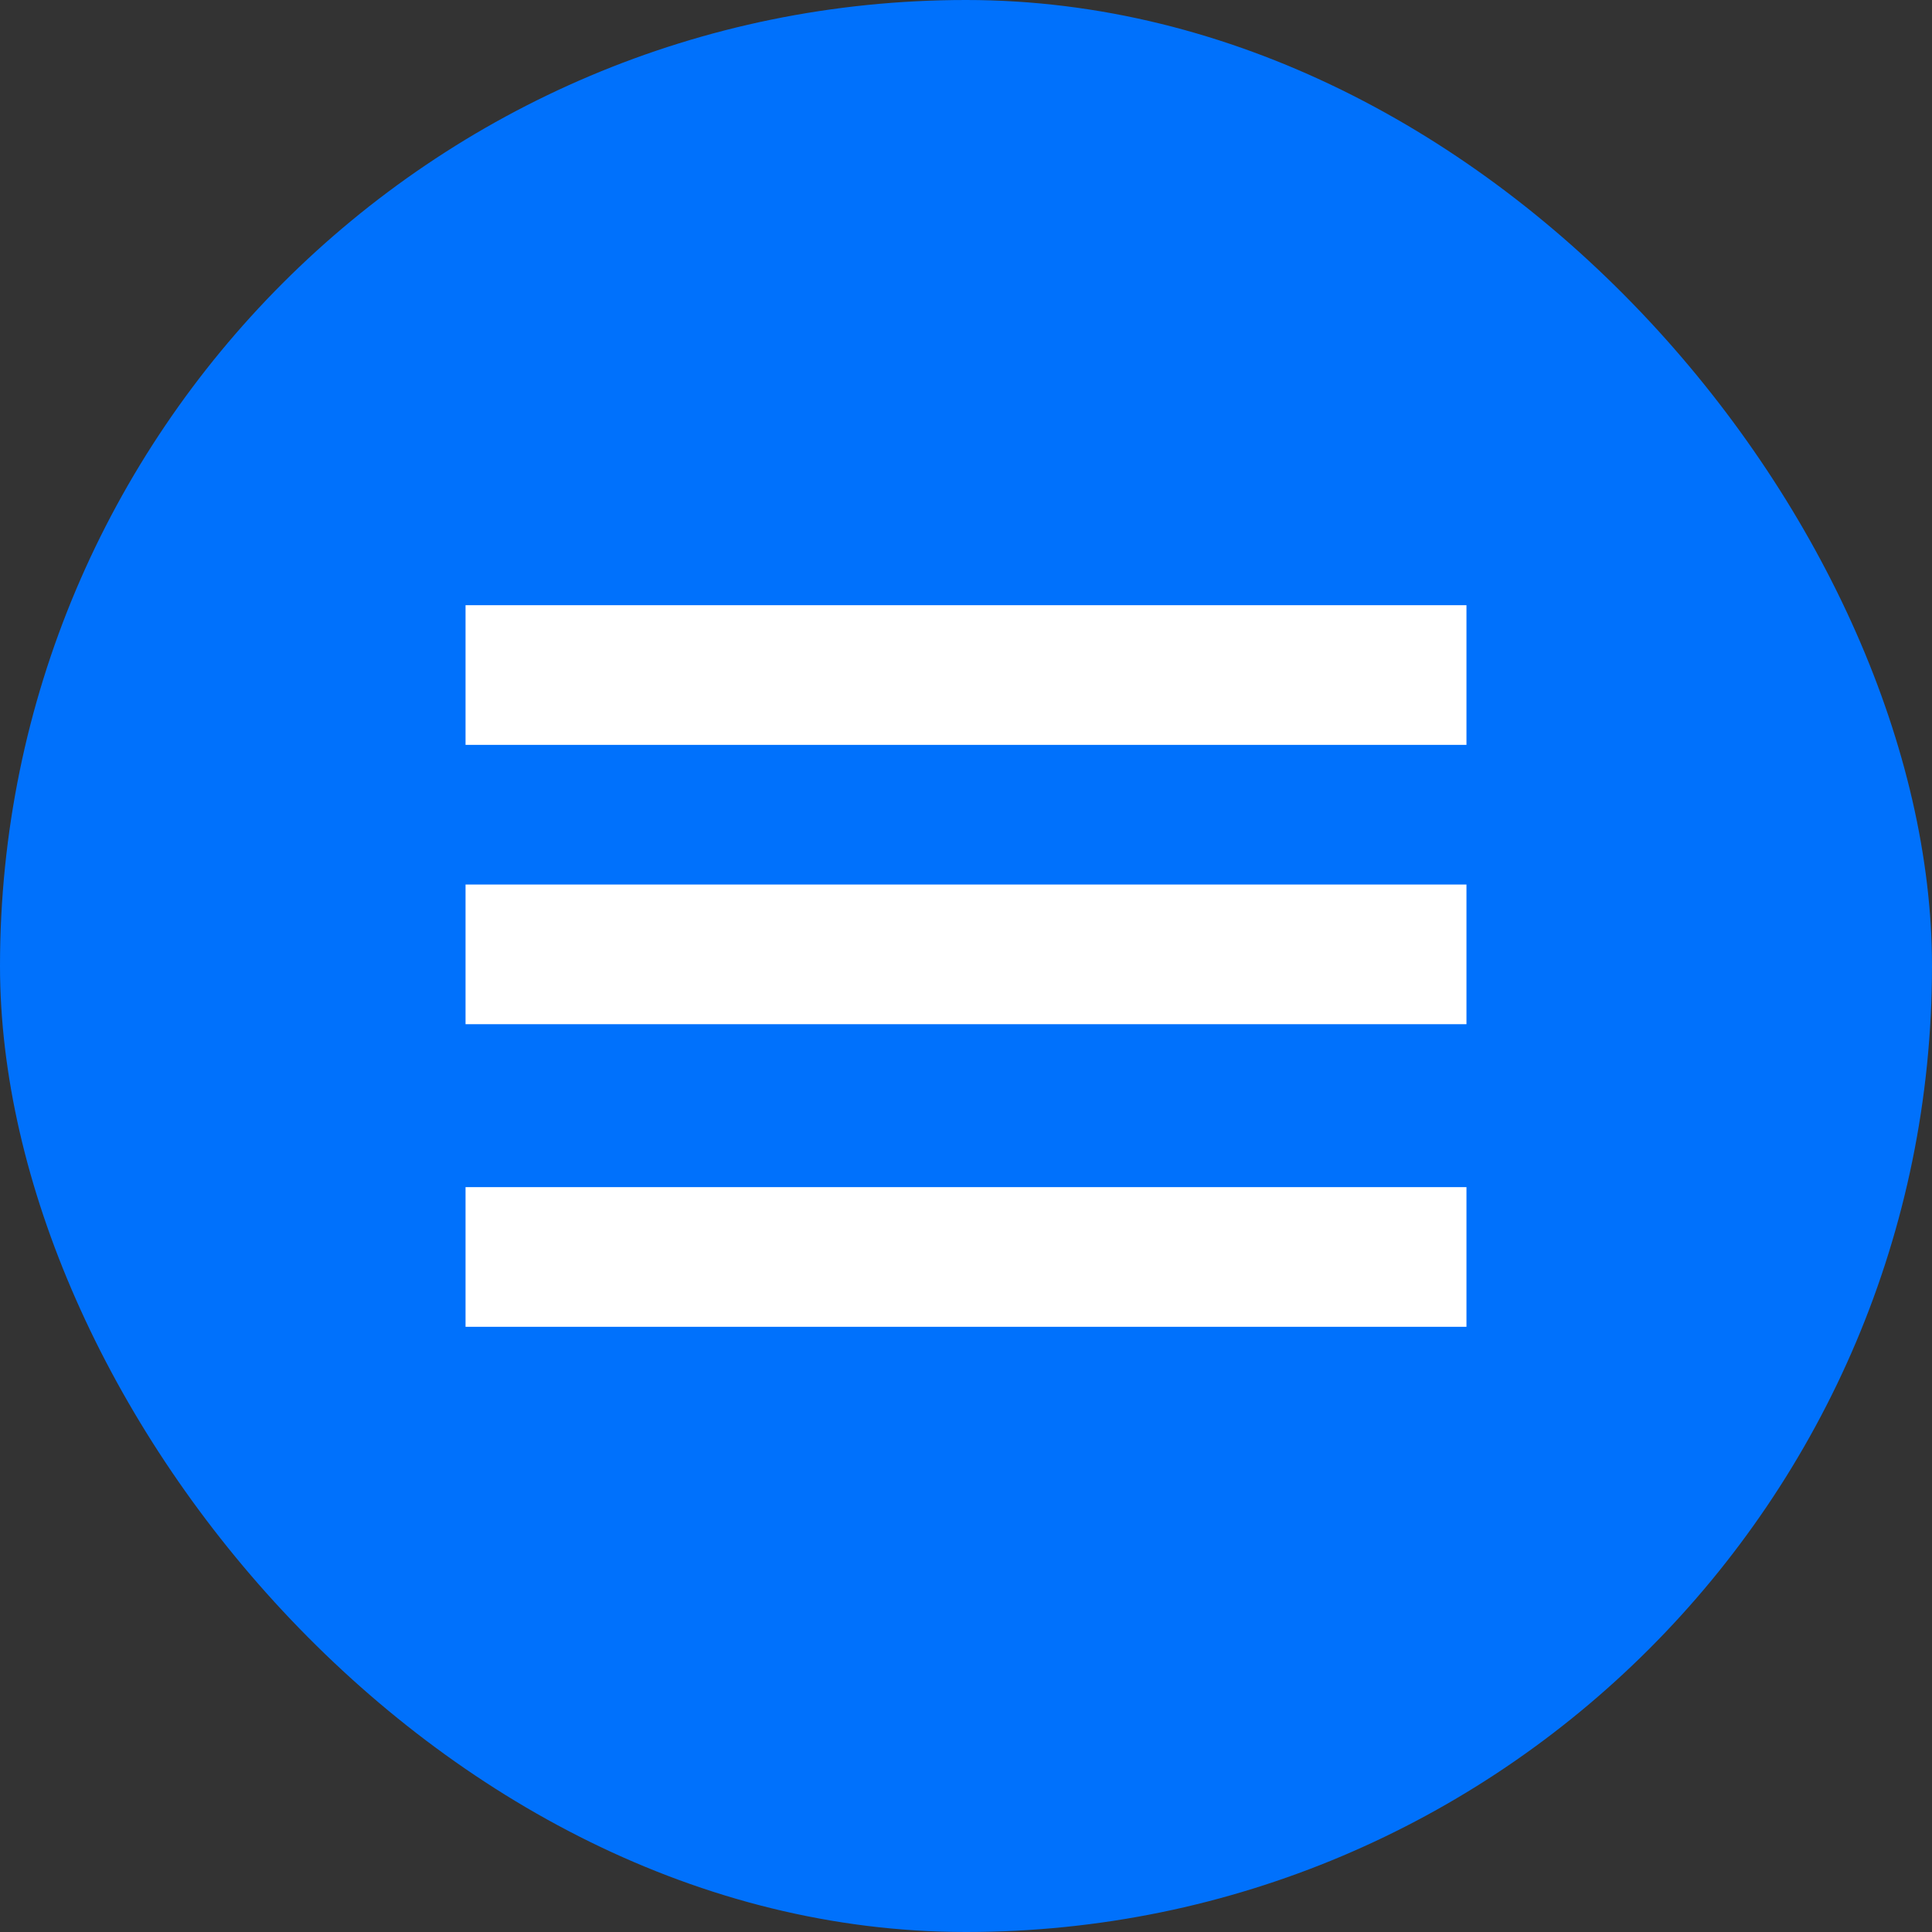
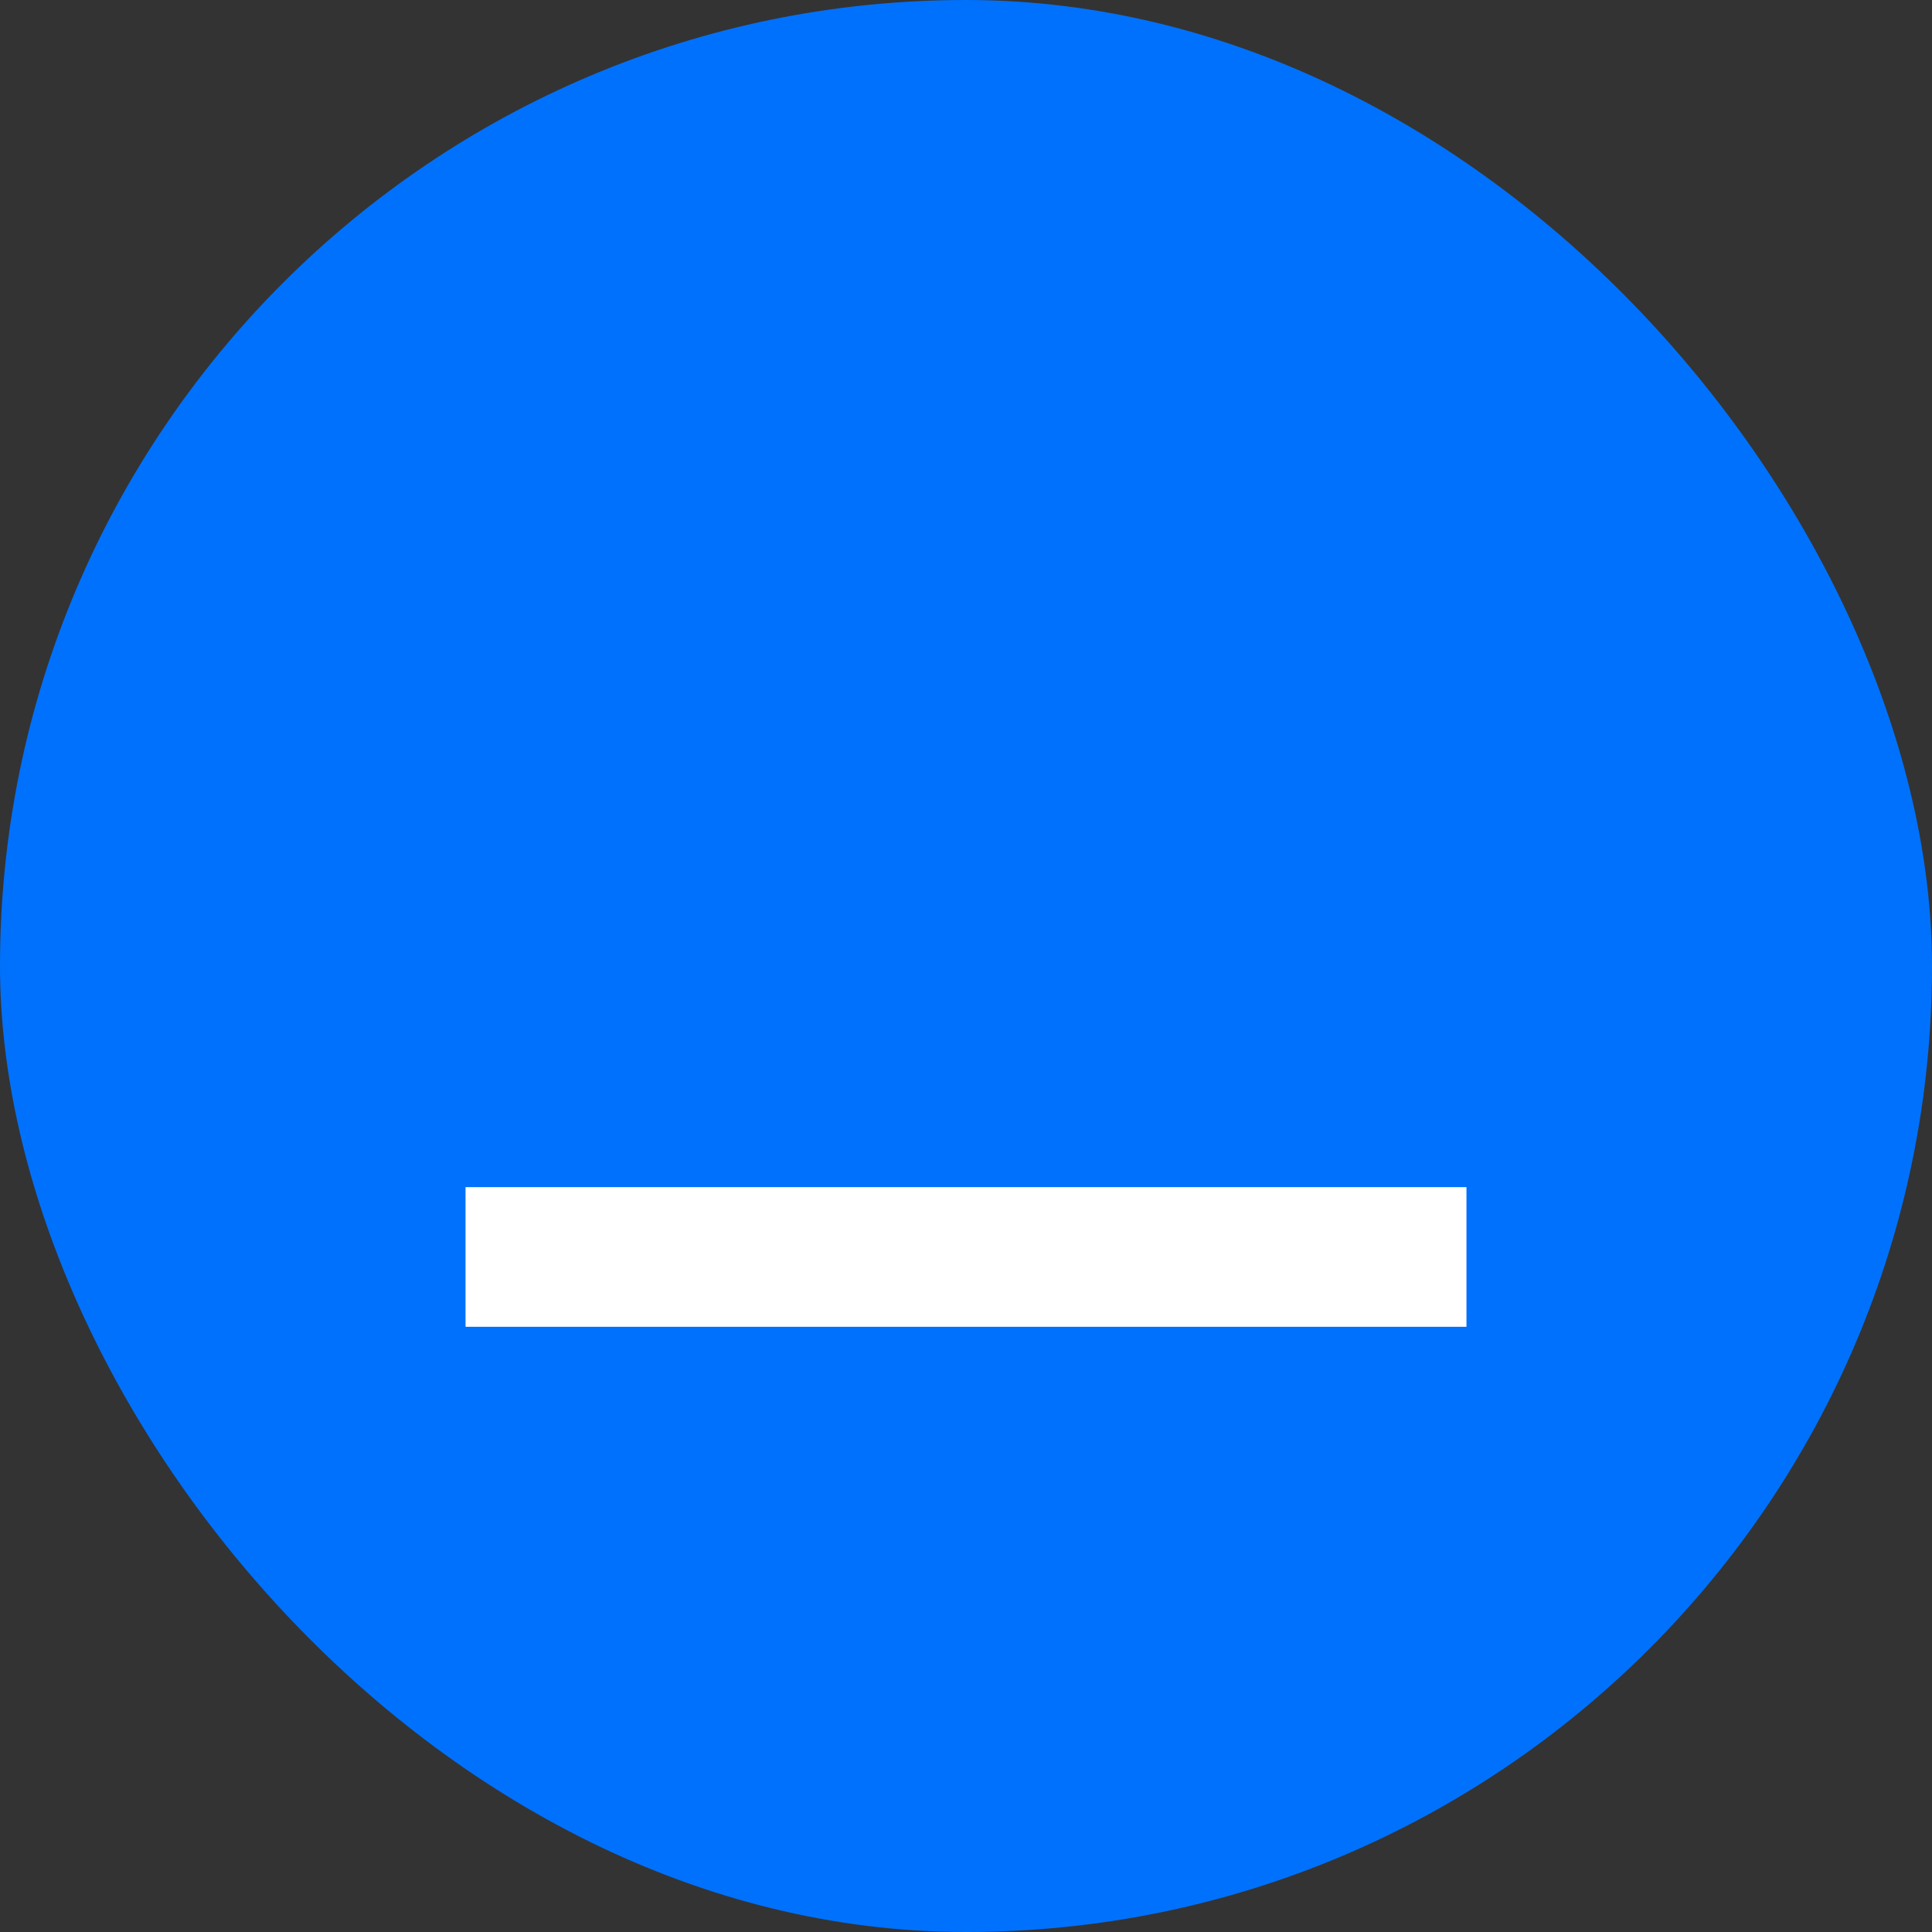
<svg xmlns="http://www.w3.org/2000/svg" width="83" height="83" viewBox="0 0 83 83" fill="none">
  <rect x="0" y="0" width="83" height="83" fill="#333333" stroke="none" />
  <rect width="83" height="83" rx="41.5" fill="#0071FC" />
-   <rect x="20" y="26" width="43" height="6" fill="white" />
-   <rect x="20" y="38" width="43" height="6" fill="white" />
  <rect x="20" y="51" width="43" height="6" fill="white" />
</svg>